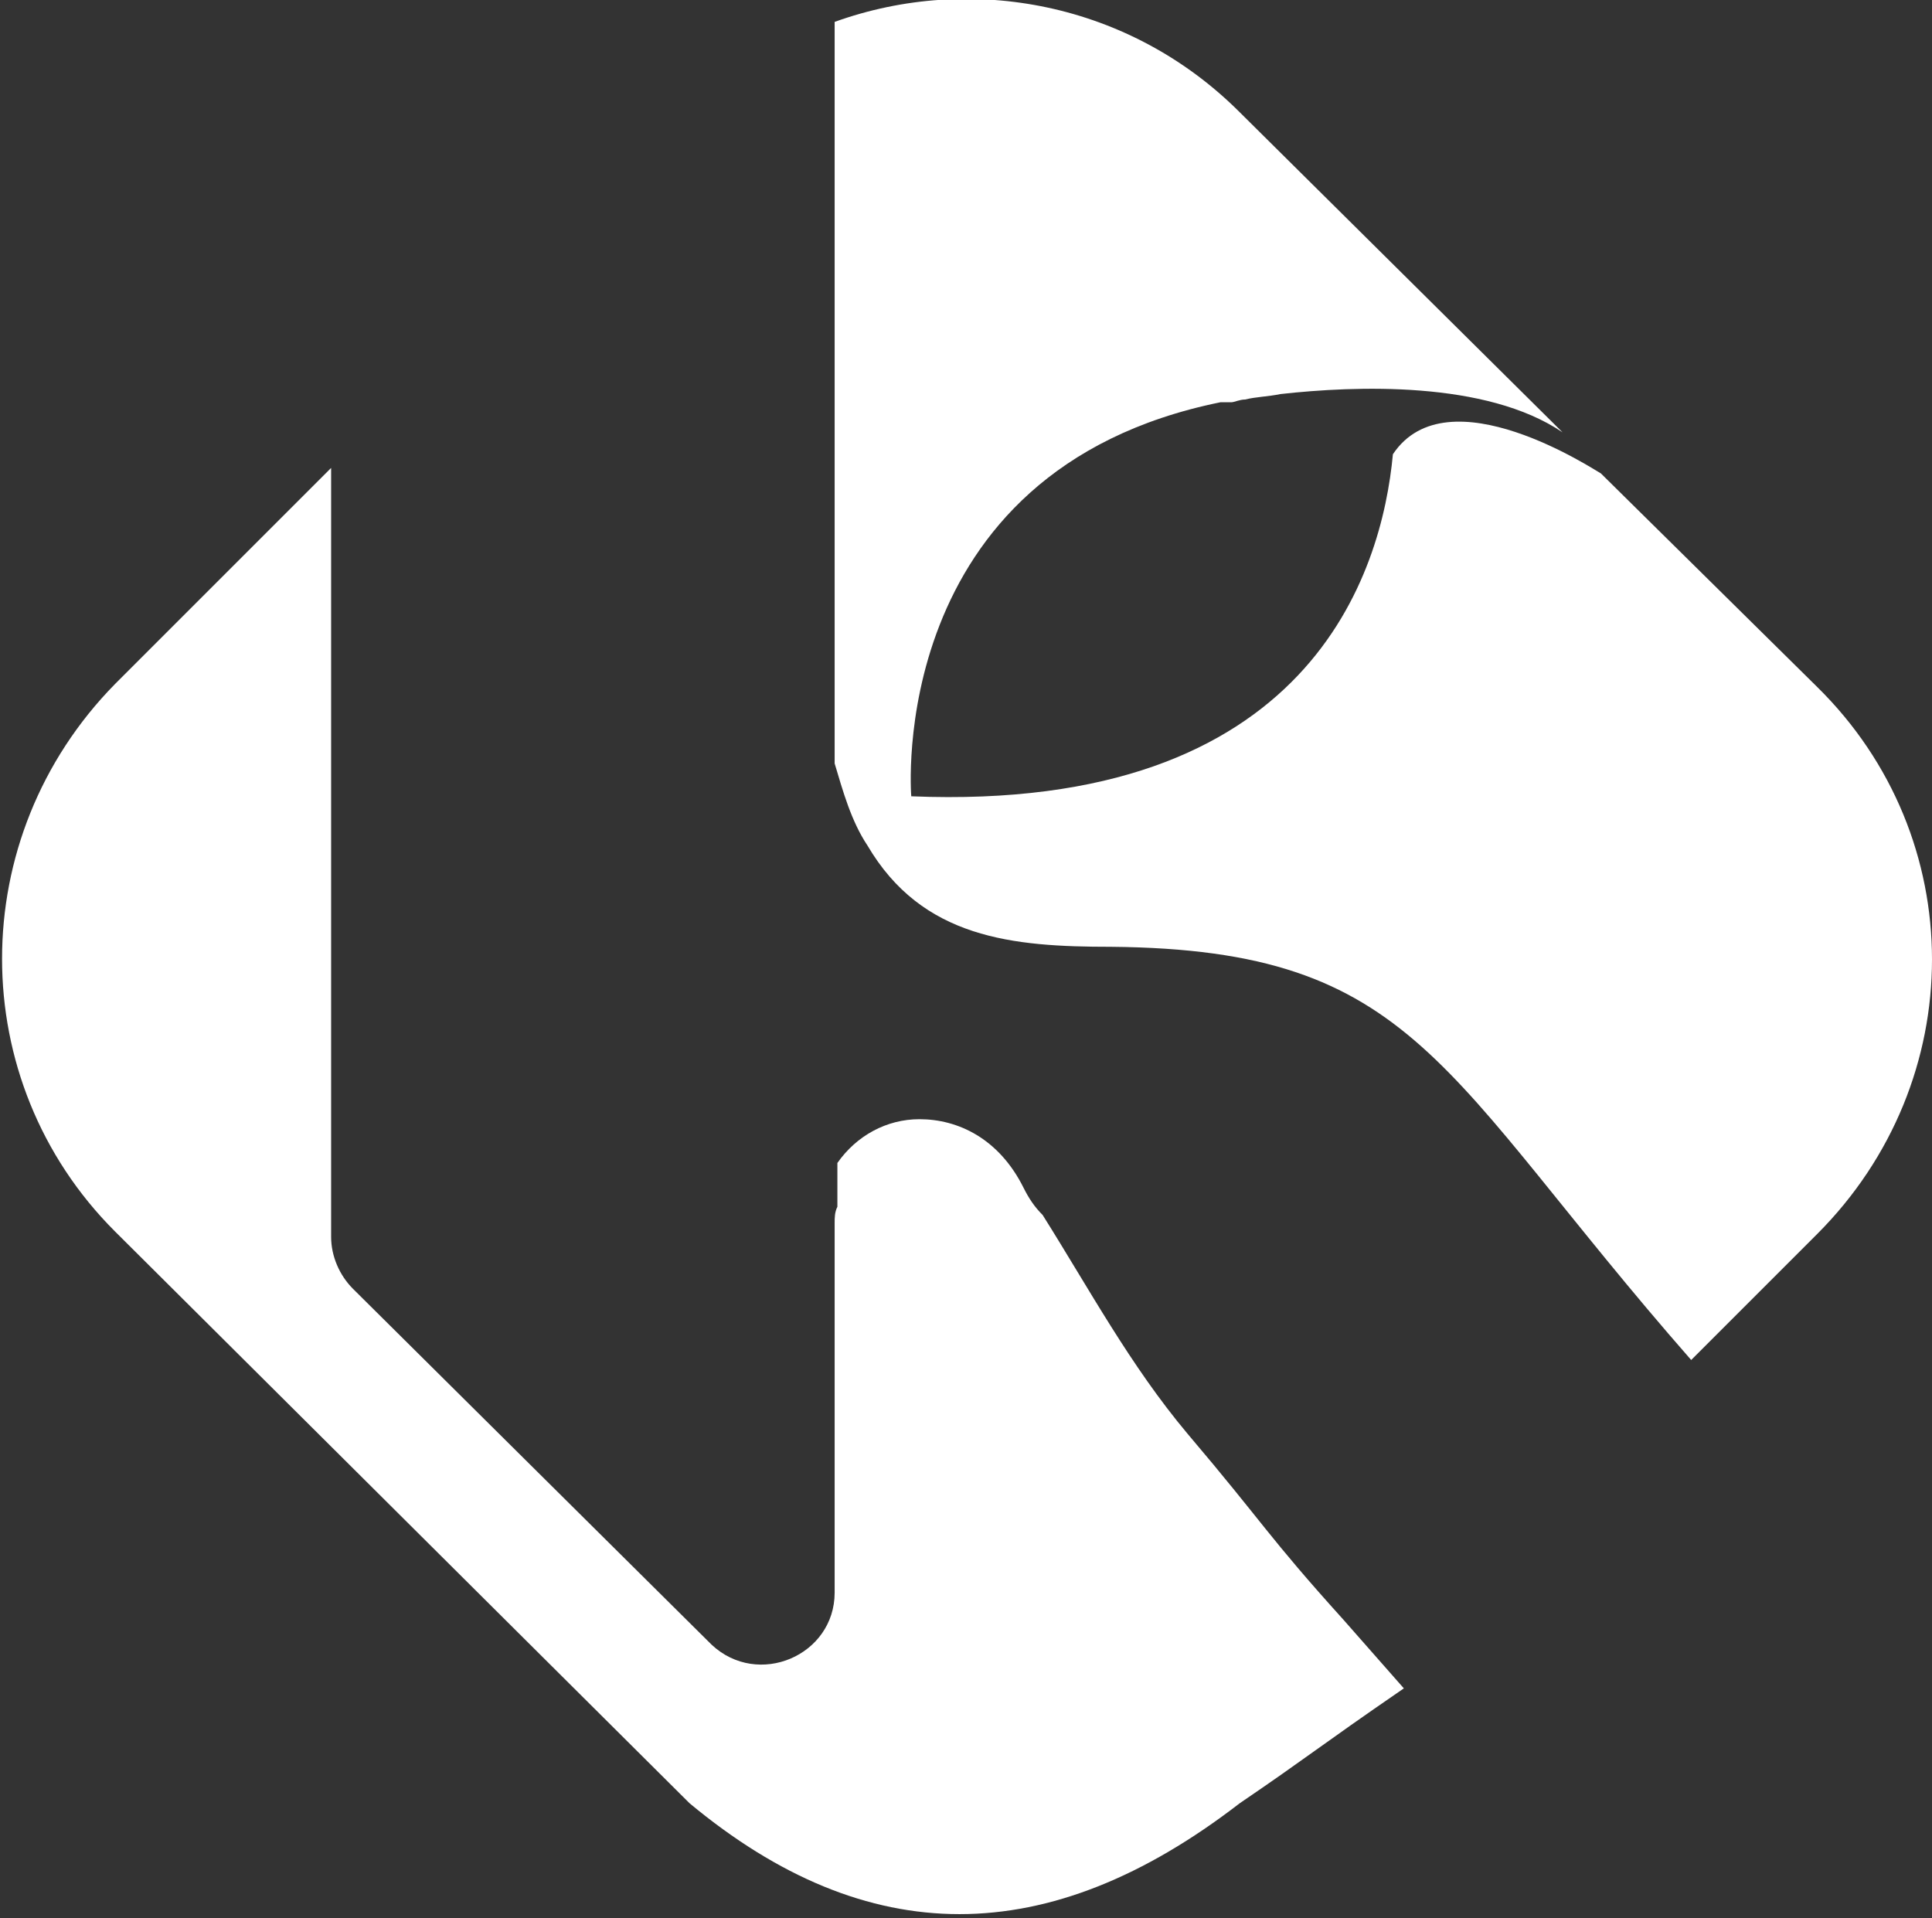
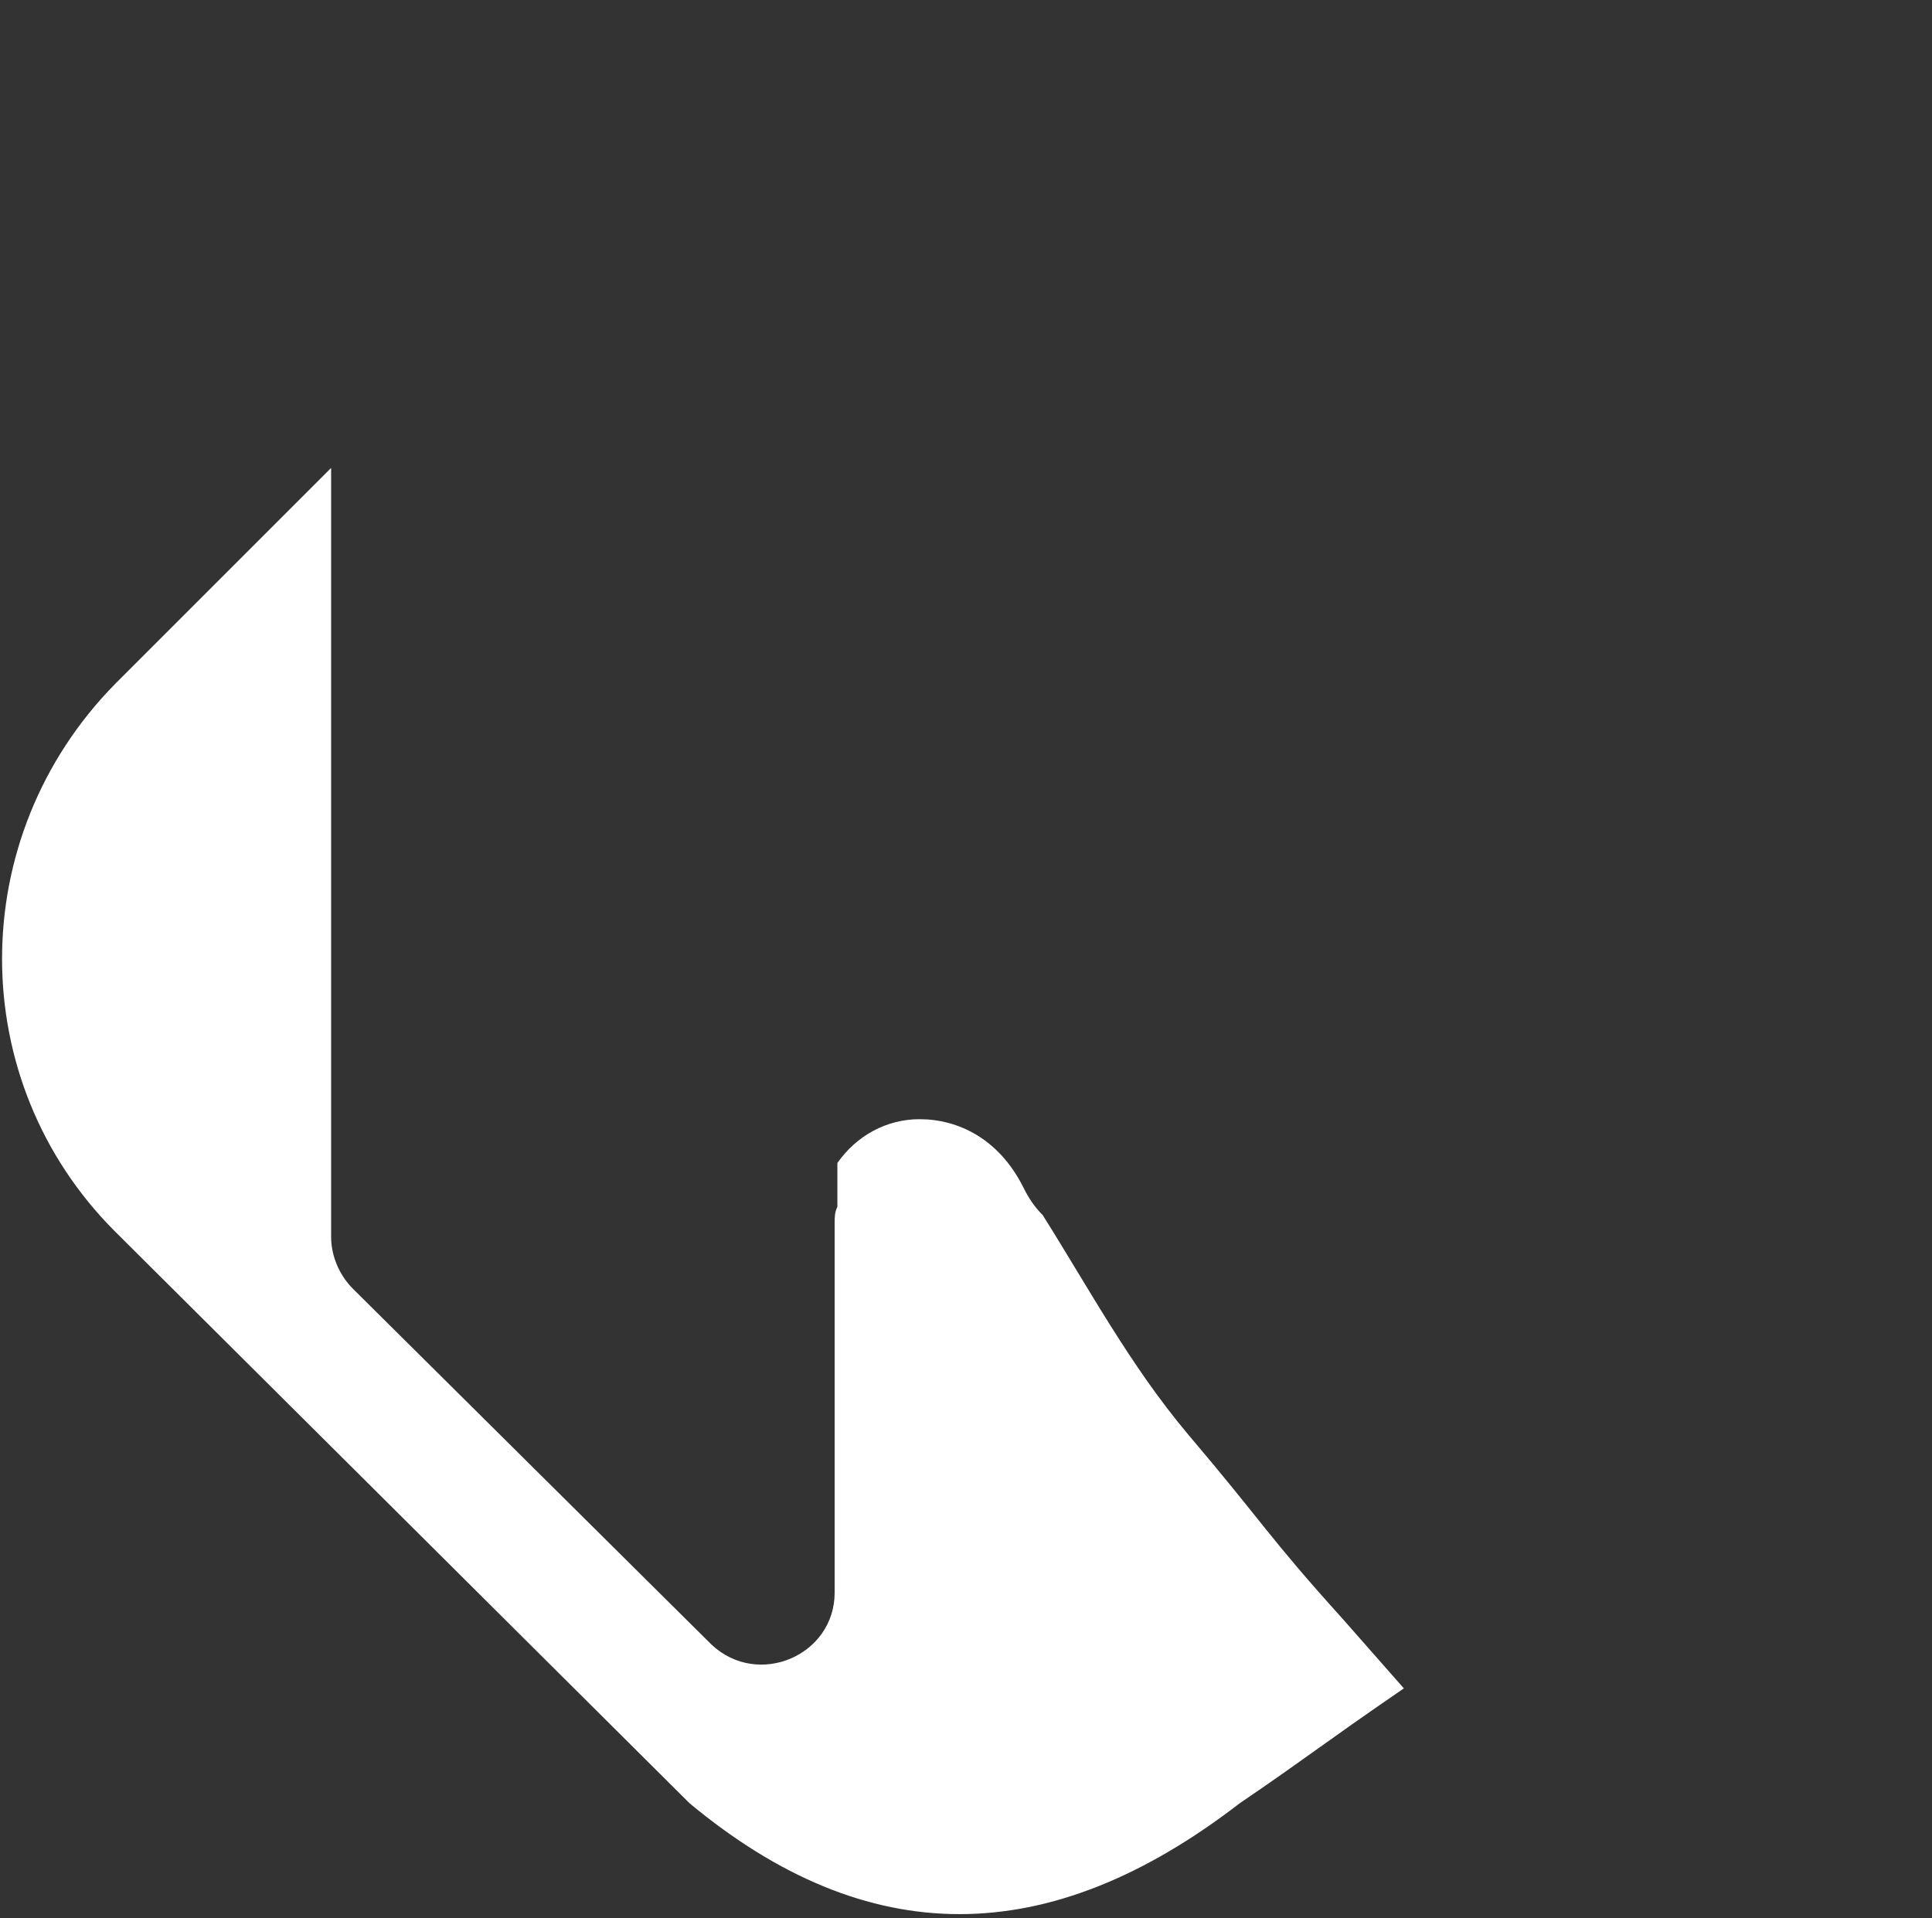
<svg xmlns="http://www.w3.org/2000/svg" version="1.1" id="圖層_1" x="0px" y="0px" viewBox="0 0 70.6 70.1" style="enable-background:new 0 0 70.6 70.1;" xml:space="preserve">
  <rect x="0" y="0" width="70.6" height="70.1" fill="#333333" stroke="none" />
  <style type="text/css">
	.st0{fill:#FFFFFF;}
</style>
  <g>
    <g>
      <path class="st0" d="M51.3,61.7c-3.2,2.2-3.5,2.5-6,4.2c-7,5.4-13.6,5.4-20.1,0L4.2,45c-5.5-5.5-5.5-14.4,0-20l7.9-7.9v28.1    c0,0.7,0.3,1.4,0.8,1.9l13.1,13c1.7,1.6,4.5,0.4,4.5-1.9V44.7c0-0.2,0-0.4,0.1-0.6v-1.6c0.7-1,1.8-1.6,3-1.6    c1.4,0,2.9,0.7,3.8,2.5c0.2,0.4,0.4,0.7,0.7,1c1.7,2.7,3.2,5.5,5.3,8c2.8,3.3,2.9,3.7,5.7,6.8L51.3,61.7z" />
-       <path class="st0" d="M66.4,25.1l-7.9-7.8c-0.2-0.1-5.6-3.7-7.6-0.7c-0.4,4.3-3,13.1-17.6,12.5c0,0-1-11.9,11.3-14.4l0,0    c0,0,0,0,0.1,0c0.1,0,0.2,0,0.3,0c0.1,0,0.3-0.1,0.5-0.1c0.4-0.1,0.8-0.1,1.3-0.2c2.7-0.3,7.5-0.5,10.3,1.4L45.3,4.1    c-4-4-9.8-5.1-14.8-3.3v27.1c0.3,1,0.6,2.1,1.2,3c2,3.4,5.3,3.7,8.9,3.7c11.2,0.1,12,4.6,21.2,15.1l4.6-4.6    C72,39.5,72,30.6,66.4,25.1z" />
    </g>
  </g>
</svg>